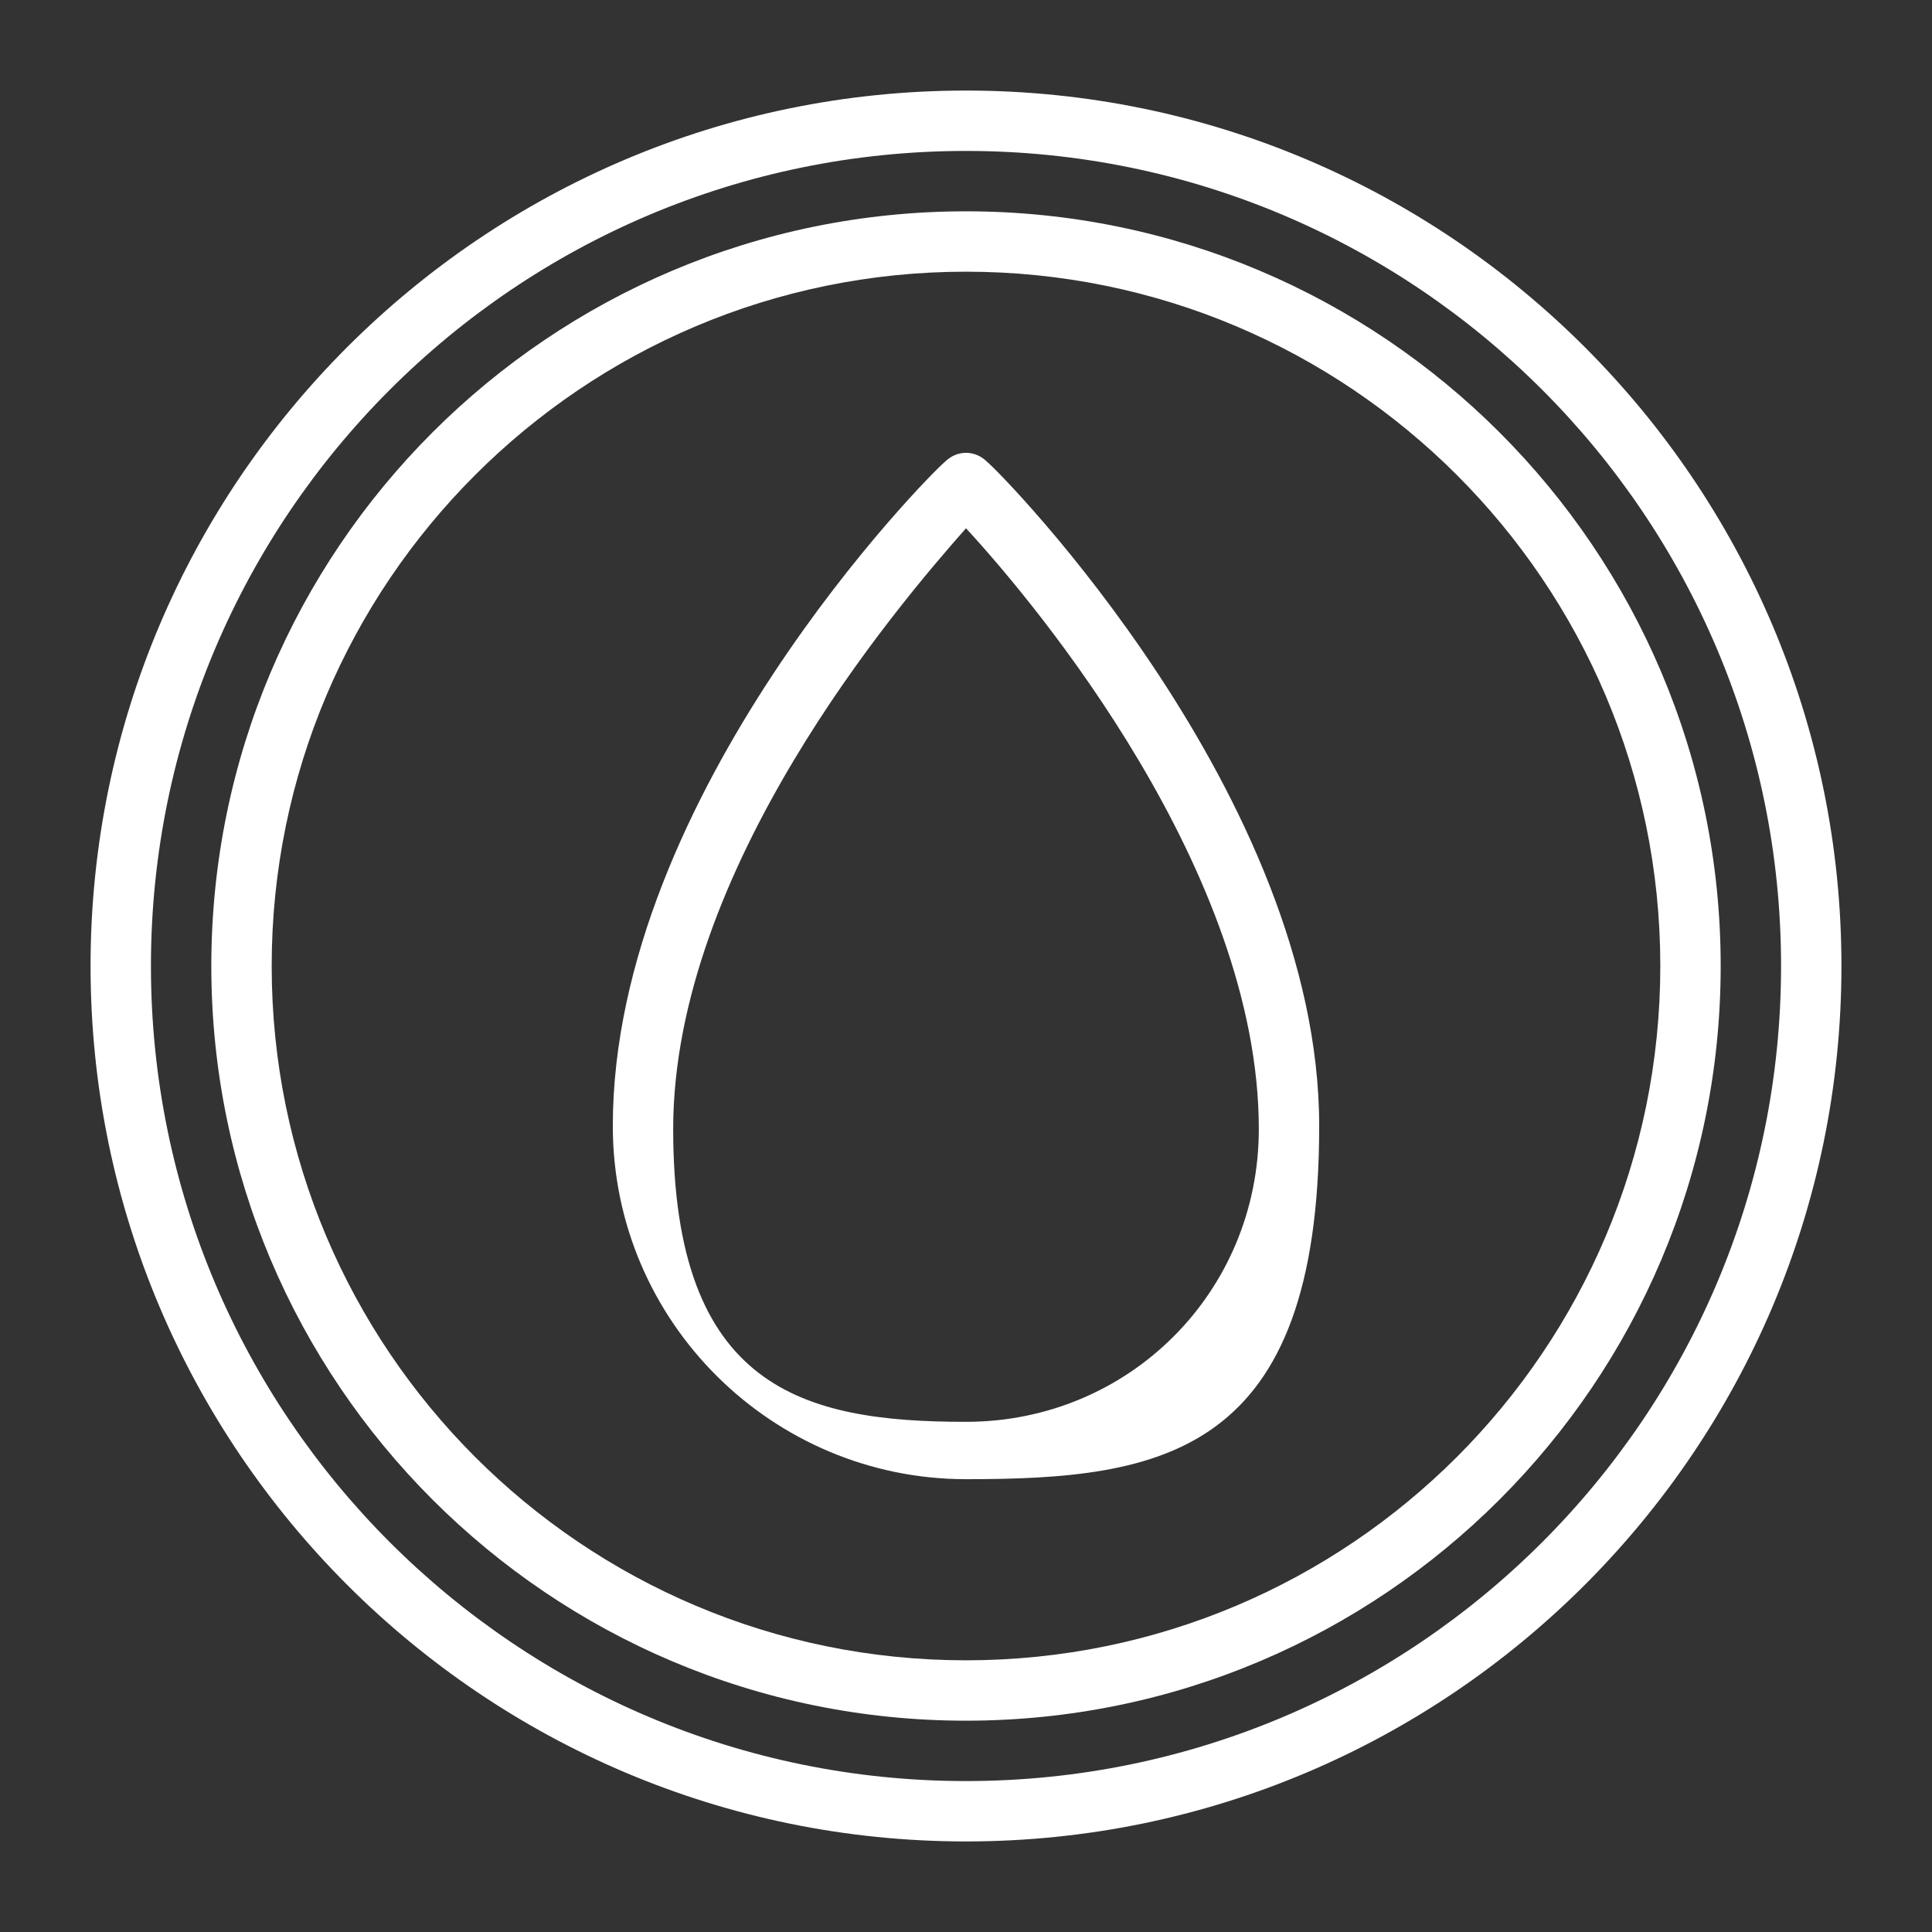
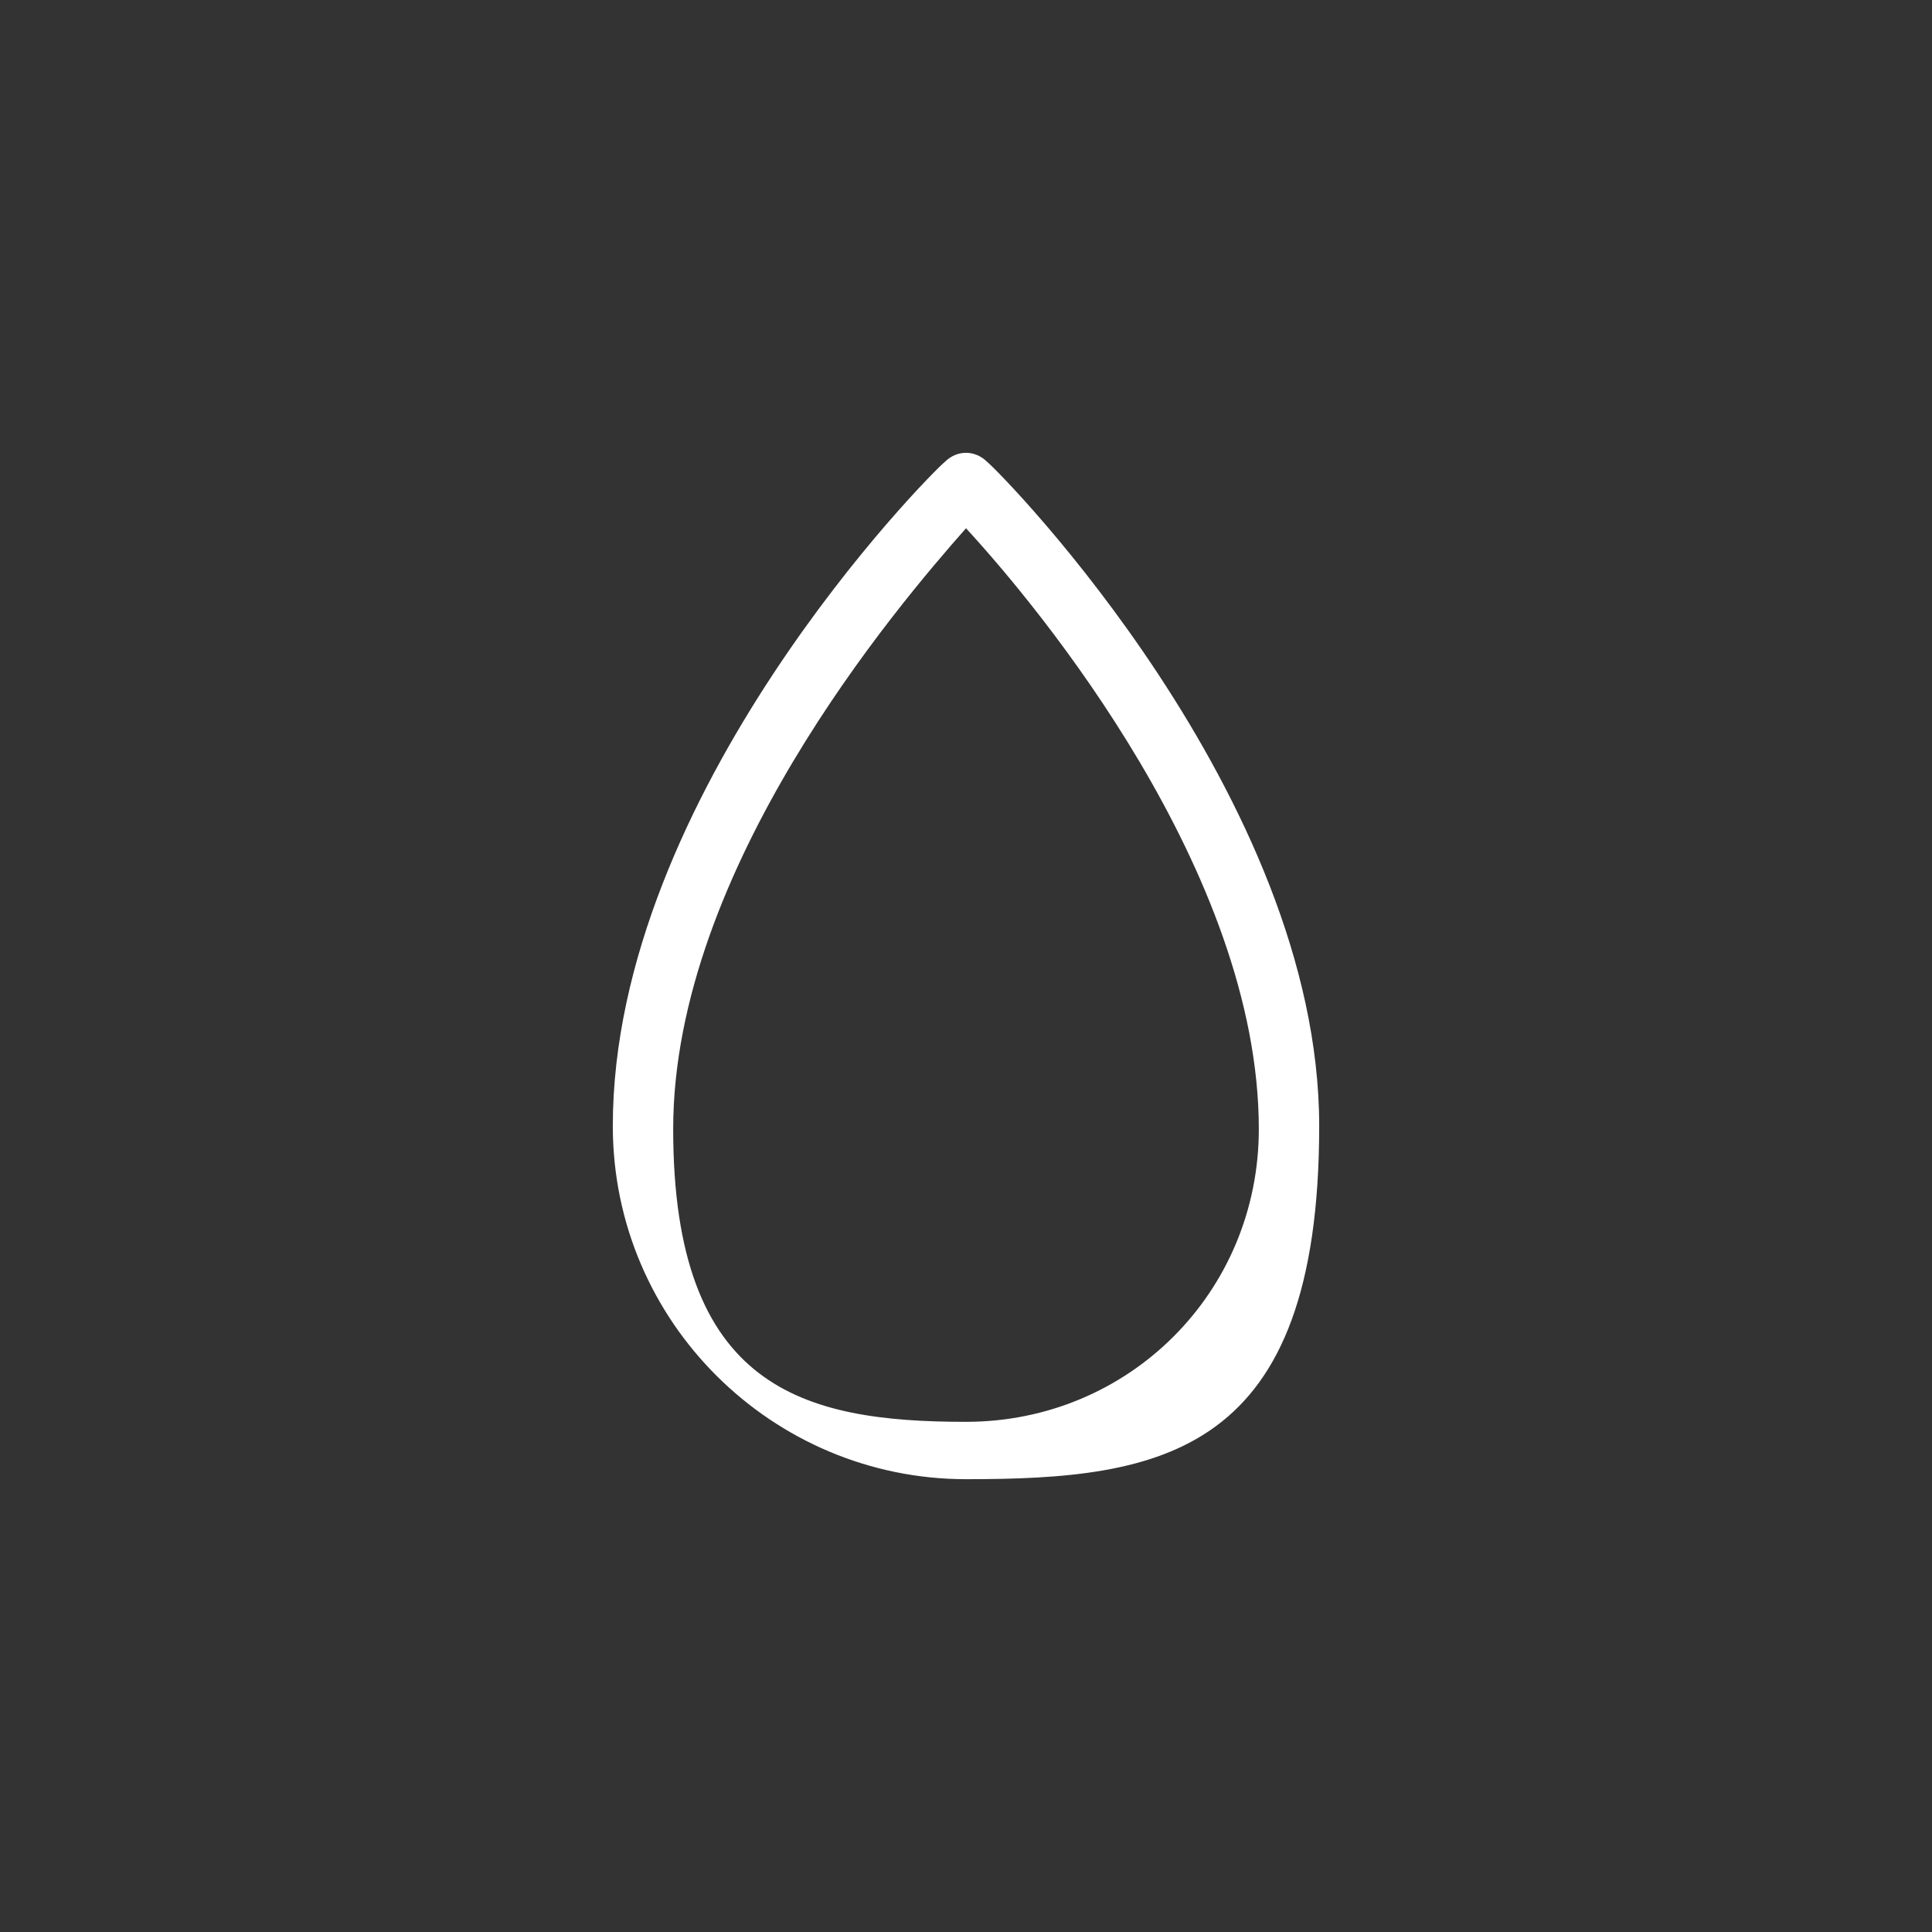
<svg xmlns="http://www.w3.org/2000/svg" id="Line" version="1.1" viewBox="0 0 64 64">
  <rect x="0" y="0" width="64" height="64" fill="#333333" stroke="none" />
  <defs>
    <style>
      .st0 {
        fill: #fff;
      }
    </style>
  </defs>
-   <path class="st0" d="M32,61c-16,0-29-13-29-29S16,3,32,3s29,13,29,29-13,29-29,29ZM32,5c-14.9,0-27,12.1-27,27s12.1,27,27,27,27-12.1,27-27S46.9,5,32,5Z" />
-   <path class="st0" d="M32,57c-13.8,0-25-11.2-25-25S18.2,7,32,7s25,11.2,25,25-11.2,25-25,25ZM32,9c-12.7,0-23,10.3-23,23s10.3,23,23,23,23-10.3,23-23-10.3-23-23-23Z" />
-   <path class="st0" d="M32,49c-6.4,0-11.7-5.2-11.7-11.7,0-11,10.5-21.6,11-22,.4-.4,1-.4,1.4,0,.5.4,11,11.1,11,22s-5.2,11.7-11.7,11.7h0ZM32,17.5c-2.3,2.6-9.7,11.3-9.7,19.9s4.3,9.7,9.7,9.7,9.7-4.3,9.7-9.7c0-8.5-7.3-17.3-9.7-19.9Z" />
+   <path class="st0" d="M32,49c-6.4,0-11.7-5.2-11.7-11.7,0-11,10.5-21.6,11-22,.4-.4,1-.4,1.4,0,.5.4,11,11.1,11,22s-5.2,11.7-11.7,11.7ZM32,17.5c-2.3,2.6-9.7,11.3-9.7,19.9s4.3,9.7,9.7,9.7,9.7-4.3,9.7-9.7c0-8.5-7.3-17.3-9.7-19.9Z" />
</svg>